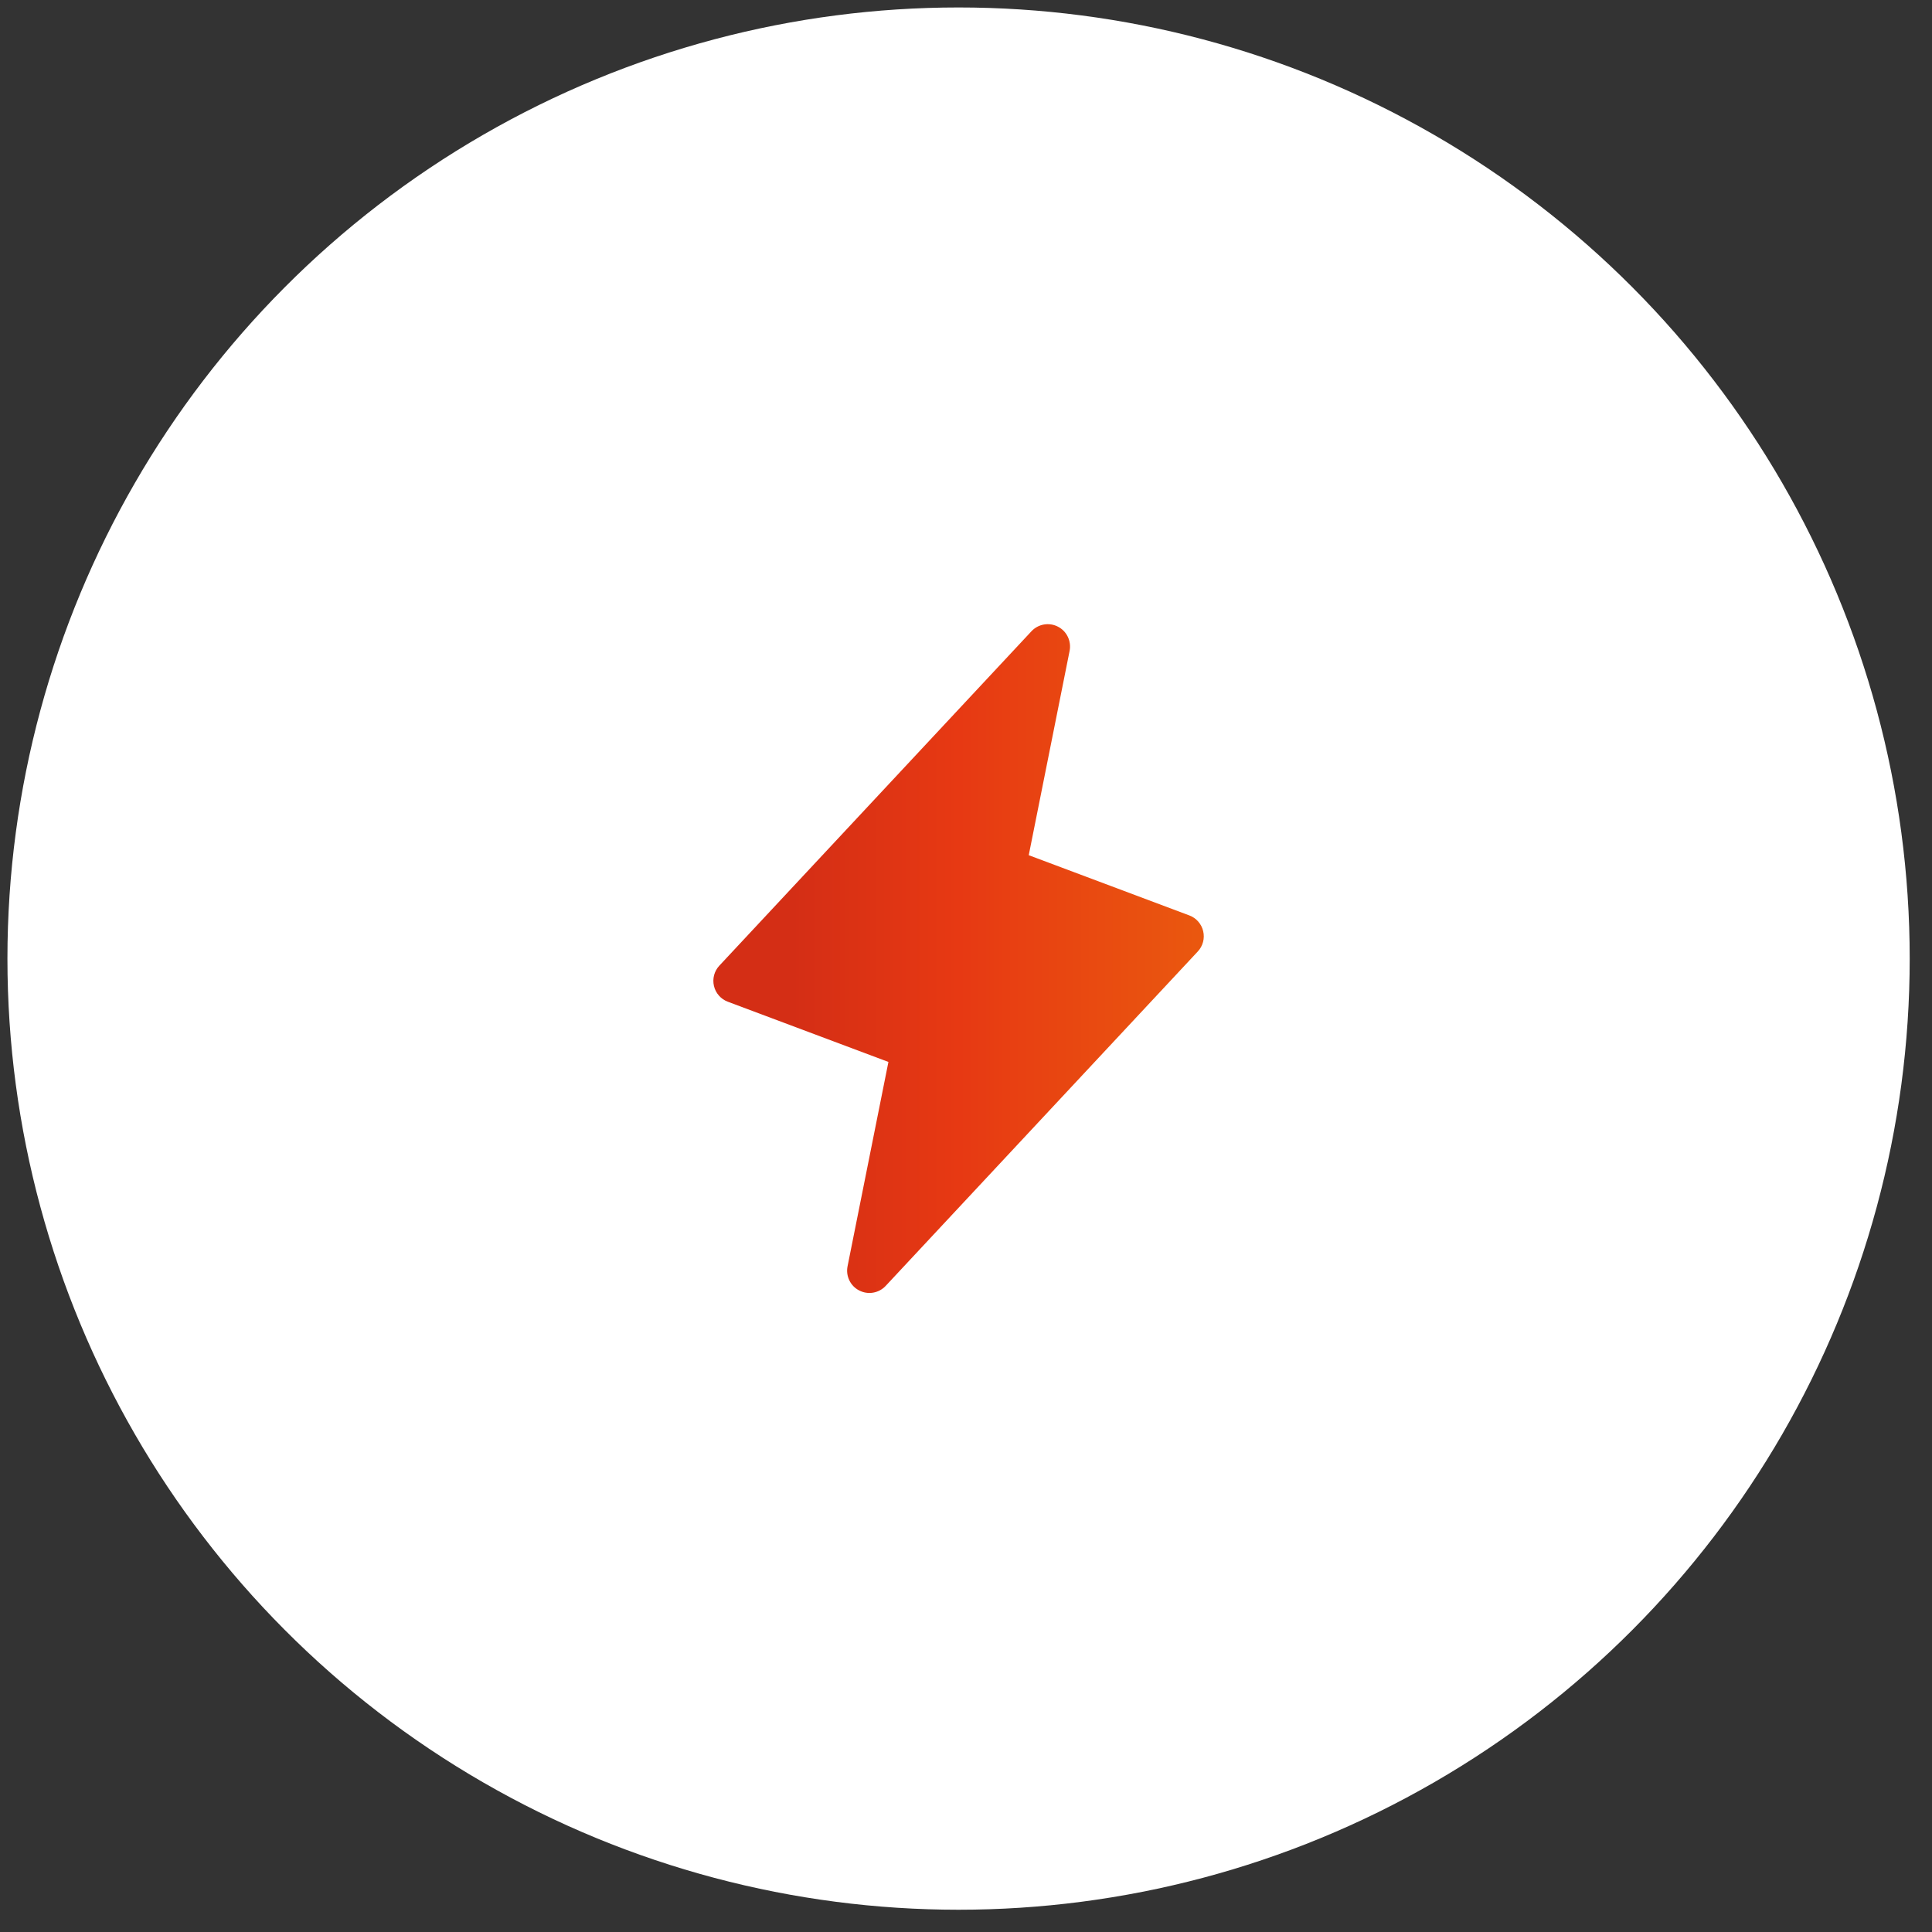
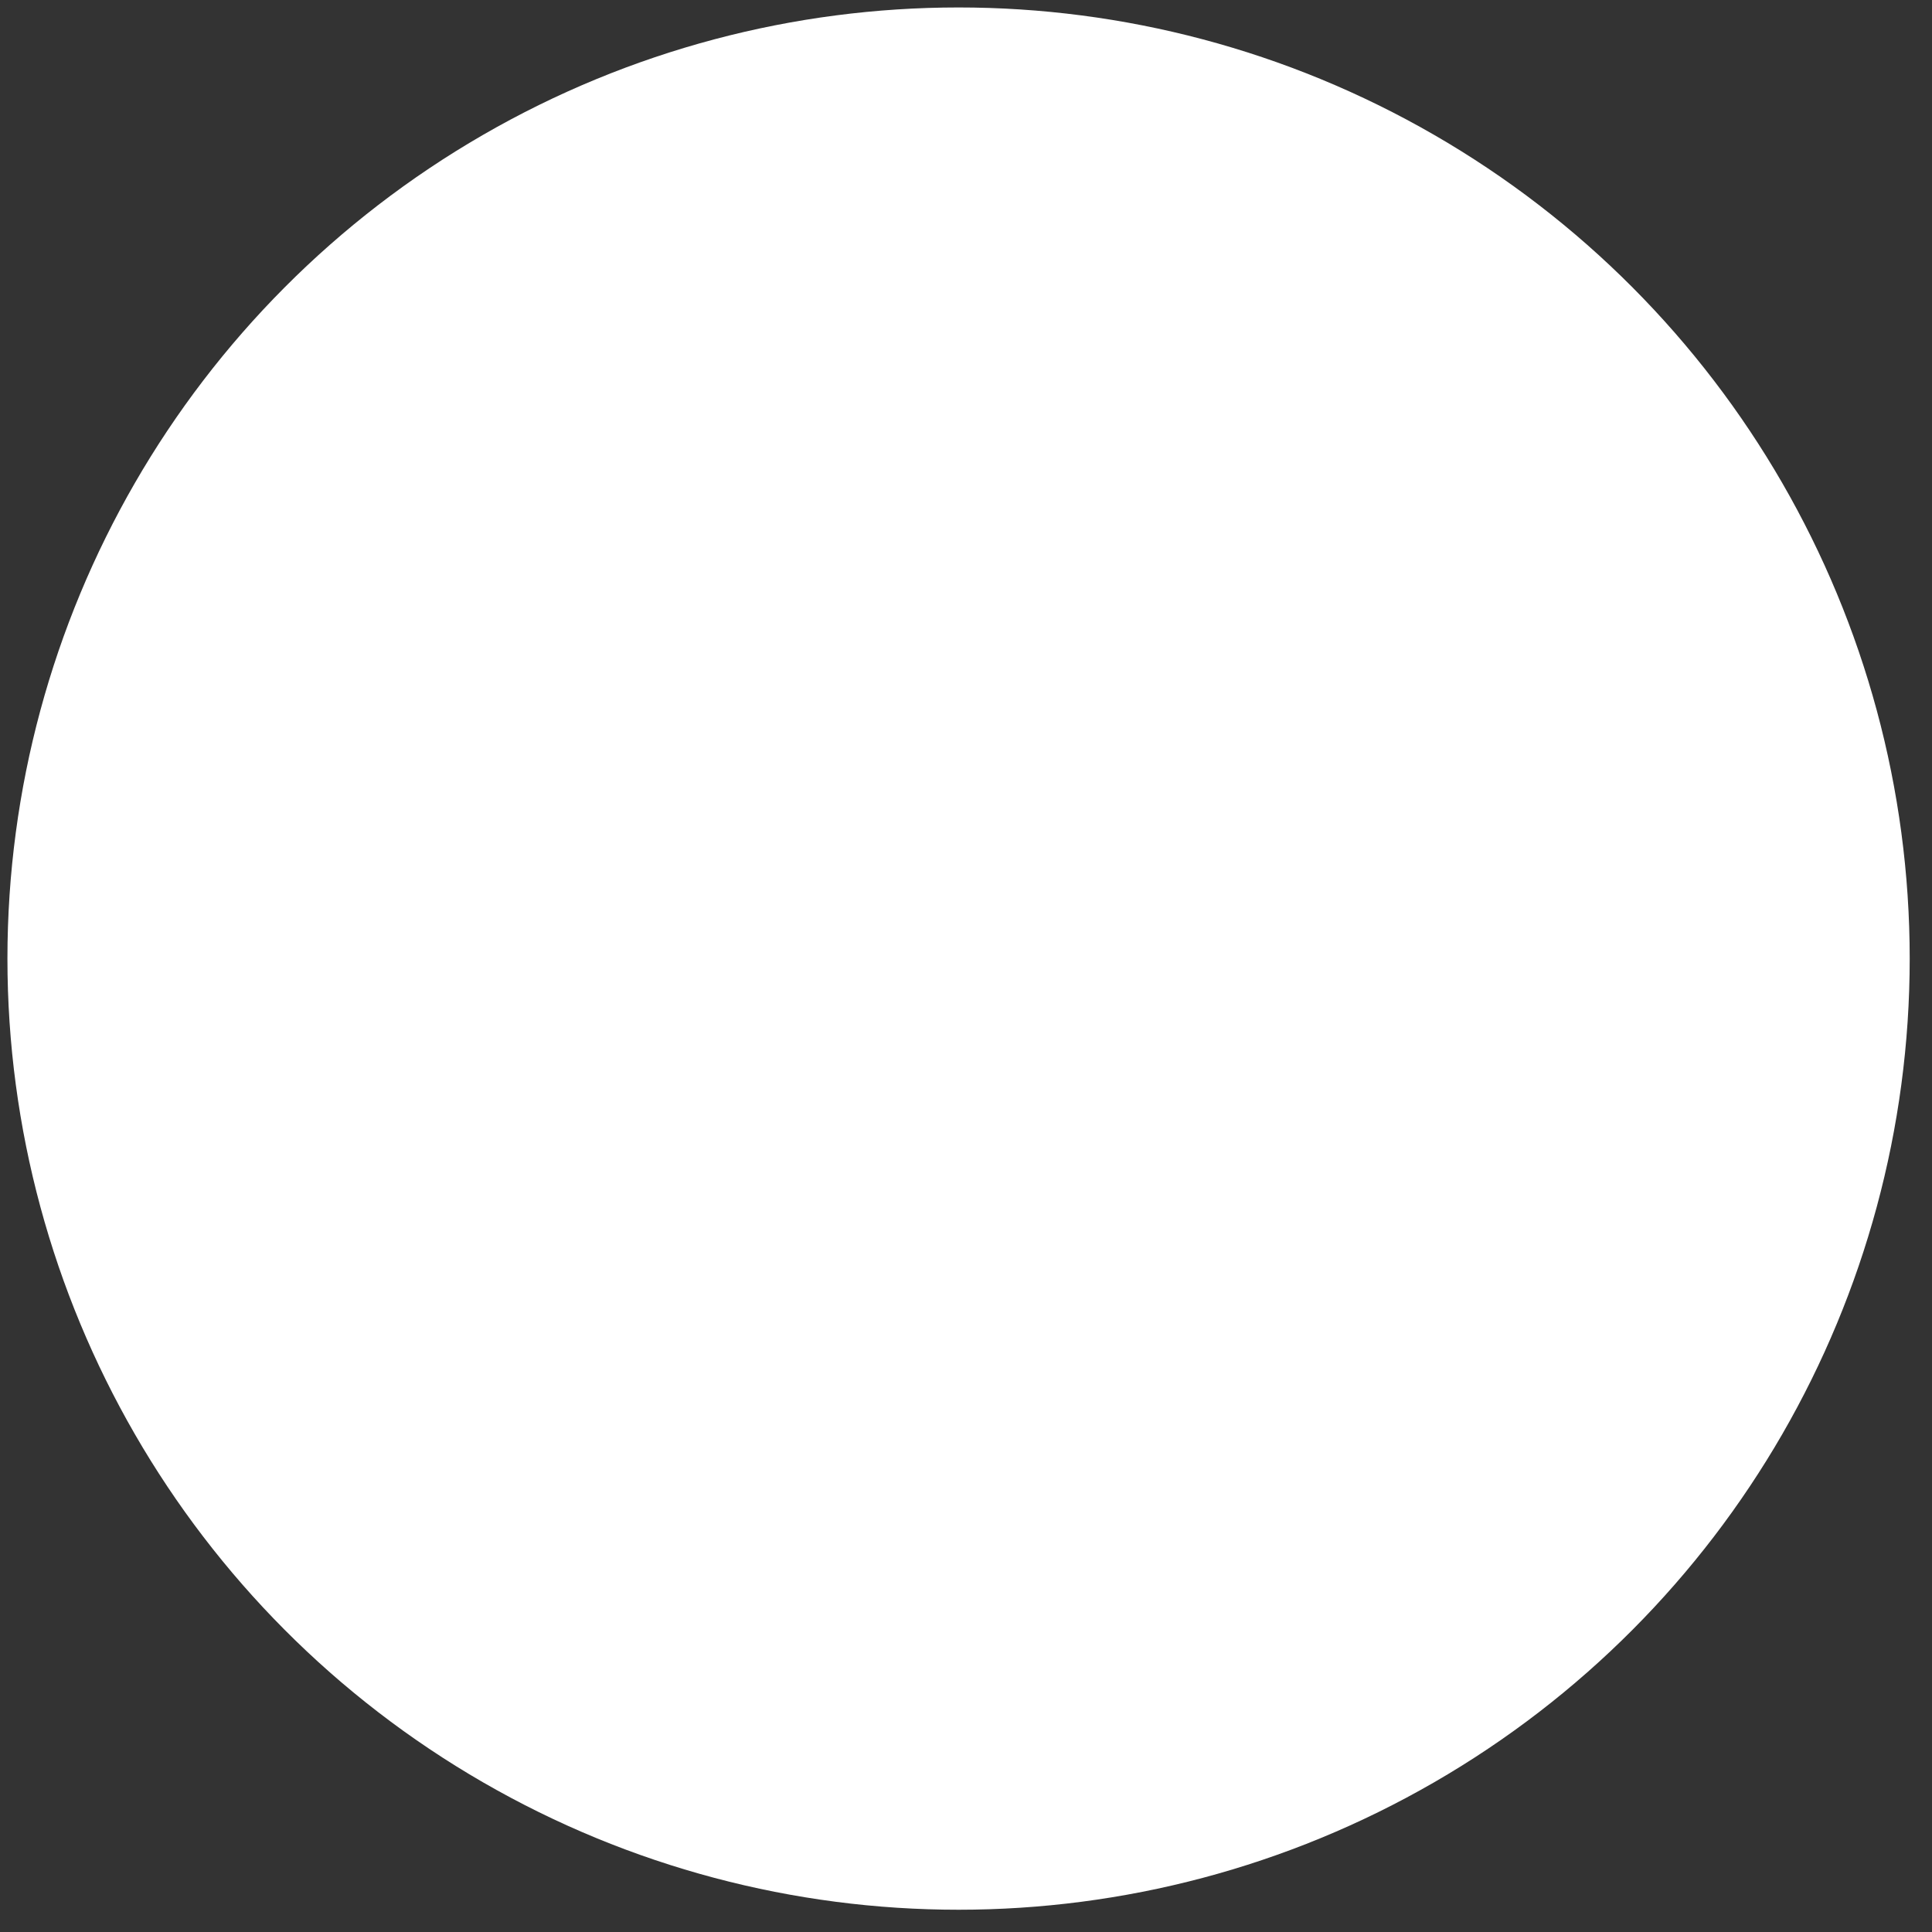
<svg xmlns="http://www.w3.org/2000/svg" width="65" height="65" viewBox="0 0 65 65" fill="none">
  <rect x="0" y="0" width="65" height="65" fill="#333333" stroke="none" />
  <circle cx="32.25" cy="32.251" r="32" fill="white" />
-   <path d="M40.48 31.329C40.452 31.209 40.395 31.097 40.313 31.005C40.232 30.912 40.129 30.841 40.013 30.798L34.611 28.772L35.986 21.897C36.017 21.737 35.996 21.571 35.925 21.424C35.855 21.277 35.738 21.157 35.592 21.083C35.447 21.008 35.282 20.983 35.121 21.011C34.96 21.039 34.813 21.119 34.702 21.238L24.202 32.488C24.118 32.578 24.057 32.688 24.025 32.807C23.994 32.926 23.992 33.051 24.02 33.171C24.048 33.291 24.105 33.403 24.187 33.495C24.268 33.588 24.371 33.659 24.487 33.702L29.89 35.728L28.515 42.603C28.483 42.763 28.504 42.929 28.575 43.076C28.645 43.223 28.762 43.343 28.908 43.417C29.053 43.492 29.218 43.517 29.379 43.489C29.54 43.461 29.687 43.381 29.798 43.262L40.298 32.012C40.383 31.922 40.443 31.812 40.475 31.693C40.507 31.574 40.508 31.449 40.48 31.329V31.329Z" fill="url(#paint0_linear_5_1423)" />
  <defs>
    <linearGradient id="paint0_linear_5_1423" x1="24" y1="21" x2="40.5" y2="21" gradientUnits="userSpaceOnUse">
      <stop stop-color="#D42E15" />
      <stop offset="0.16" stop-color="#D42E15" />
      <stop offset="0.5" stop-color="#E73913" />
      <stop offset="1" stop-color="#EA580F" />
    </linearGradient>
  </defs>
</svg>